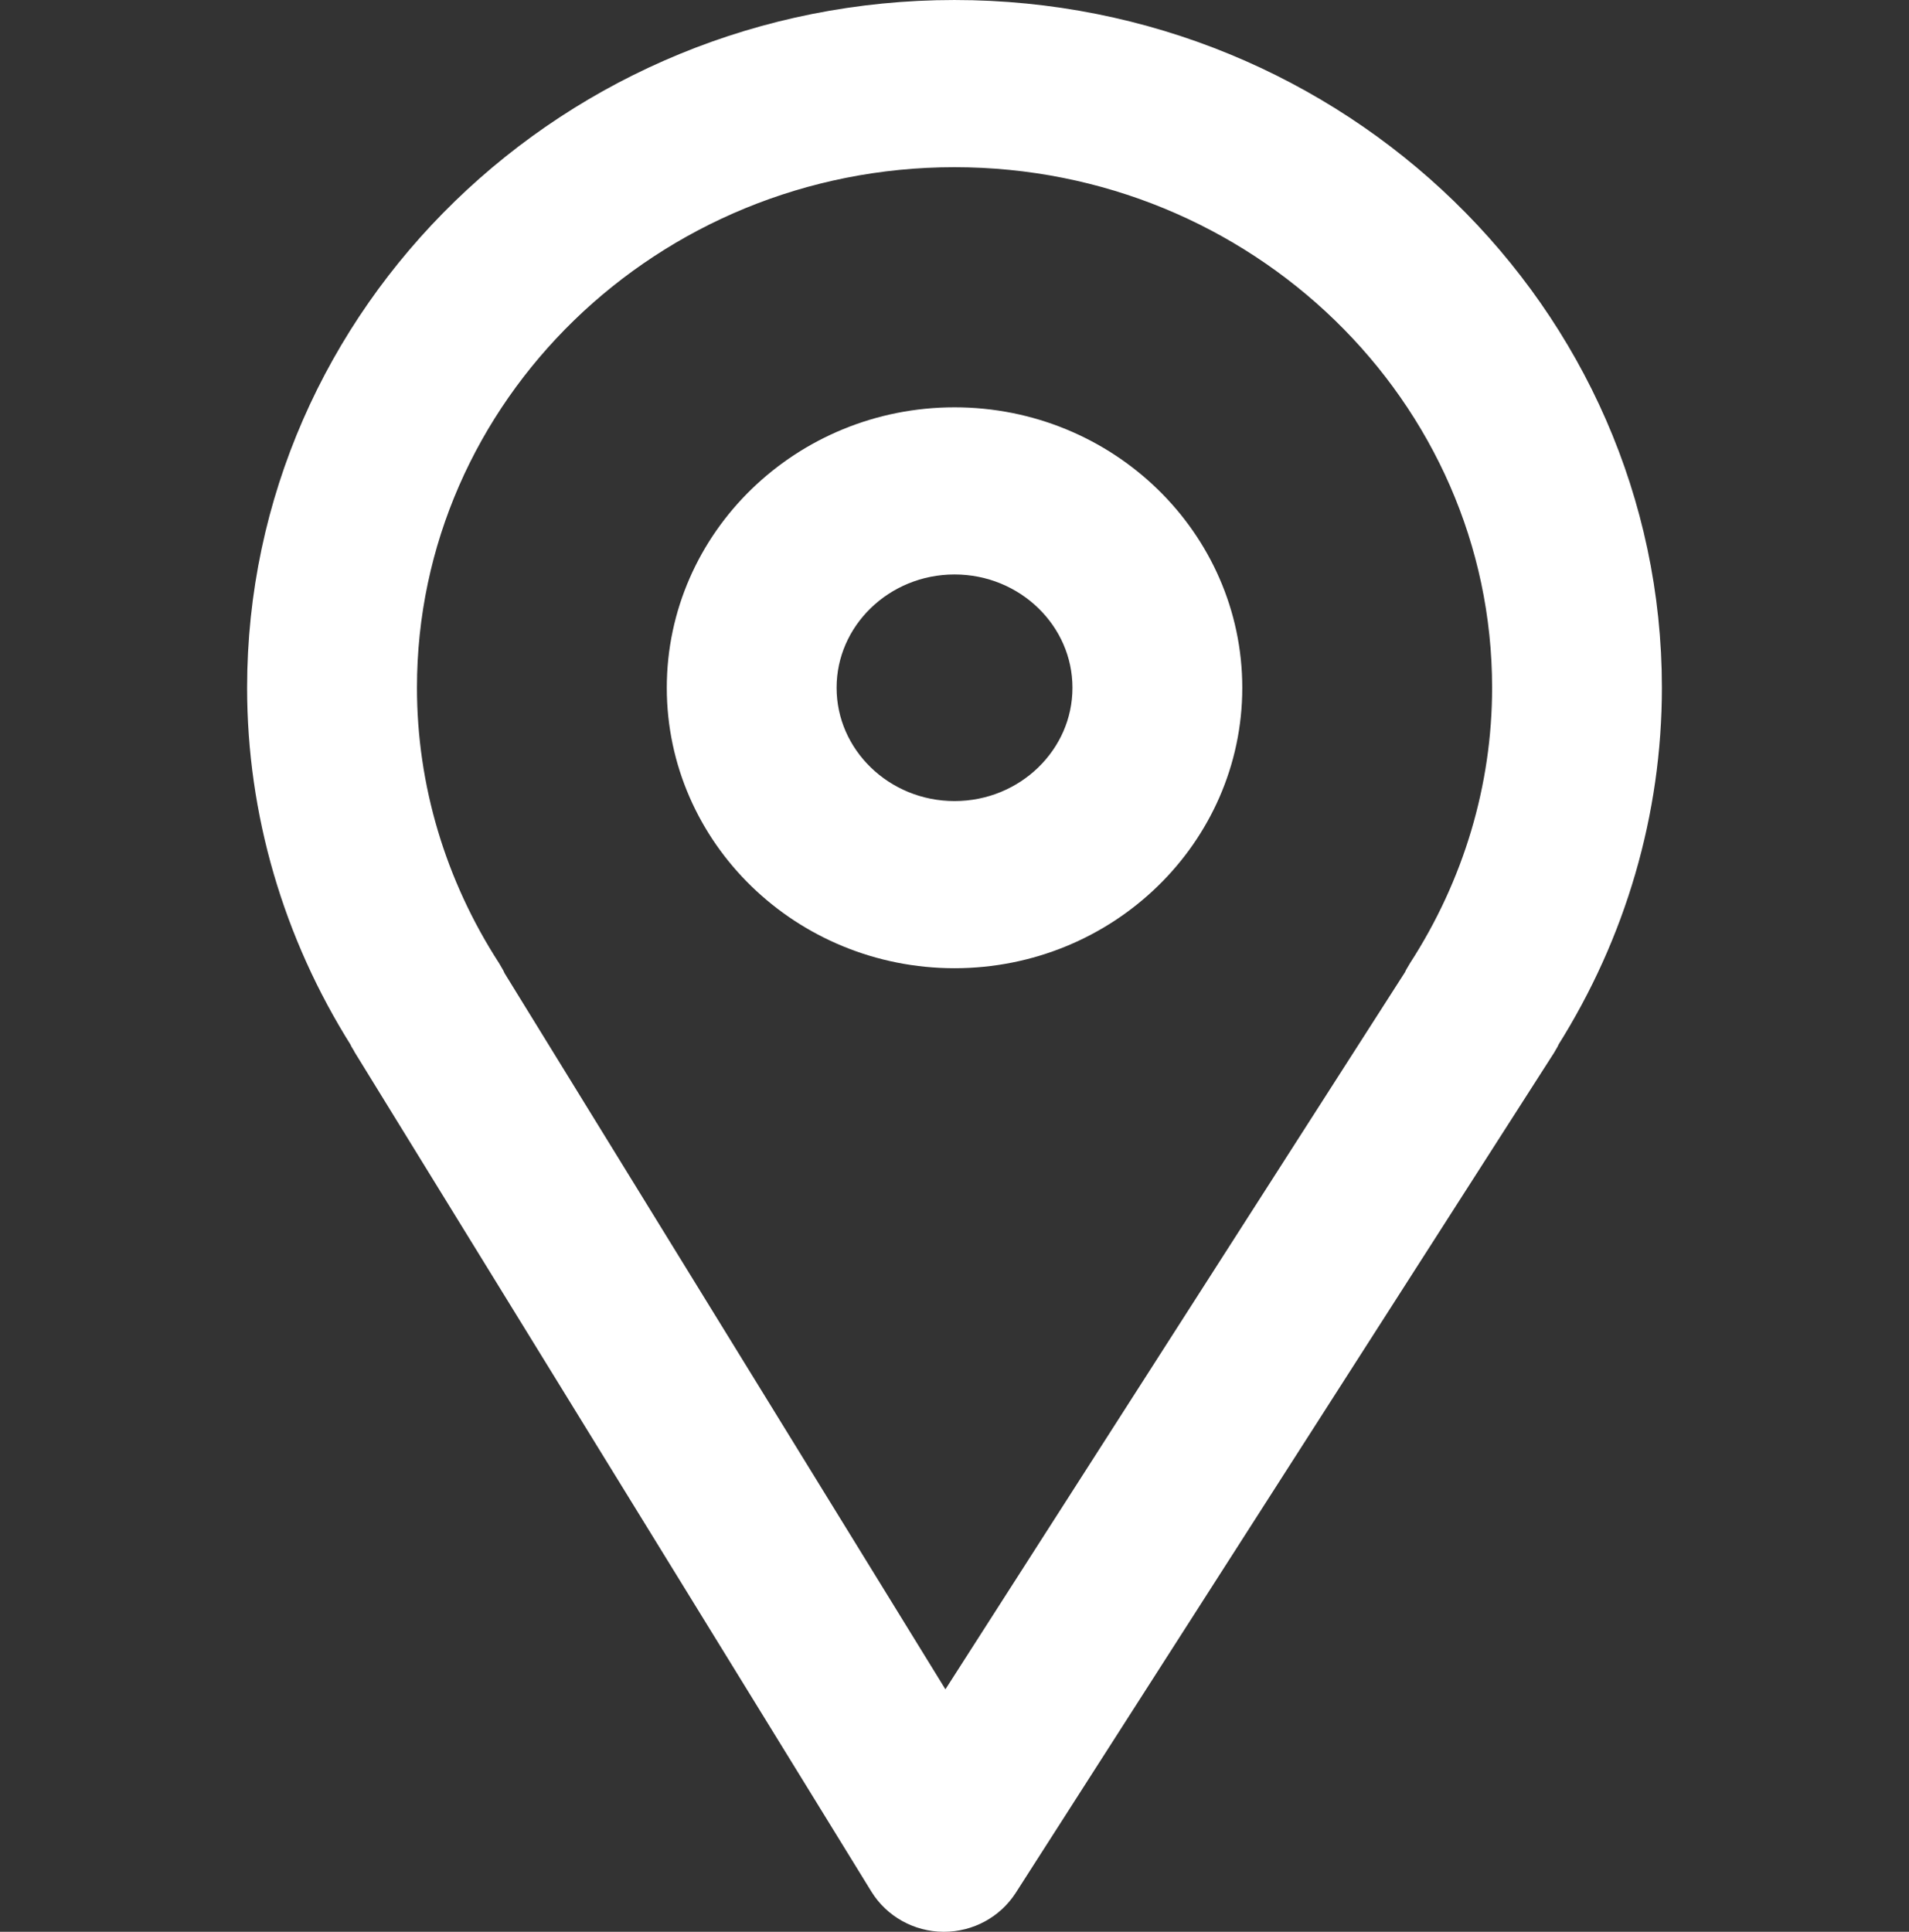
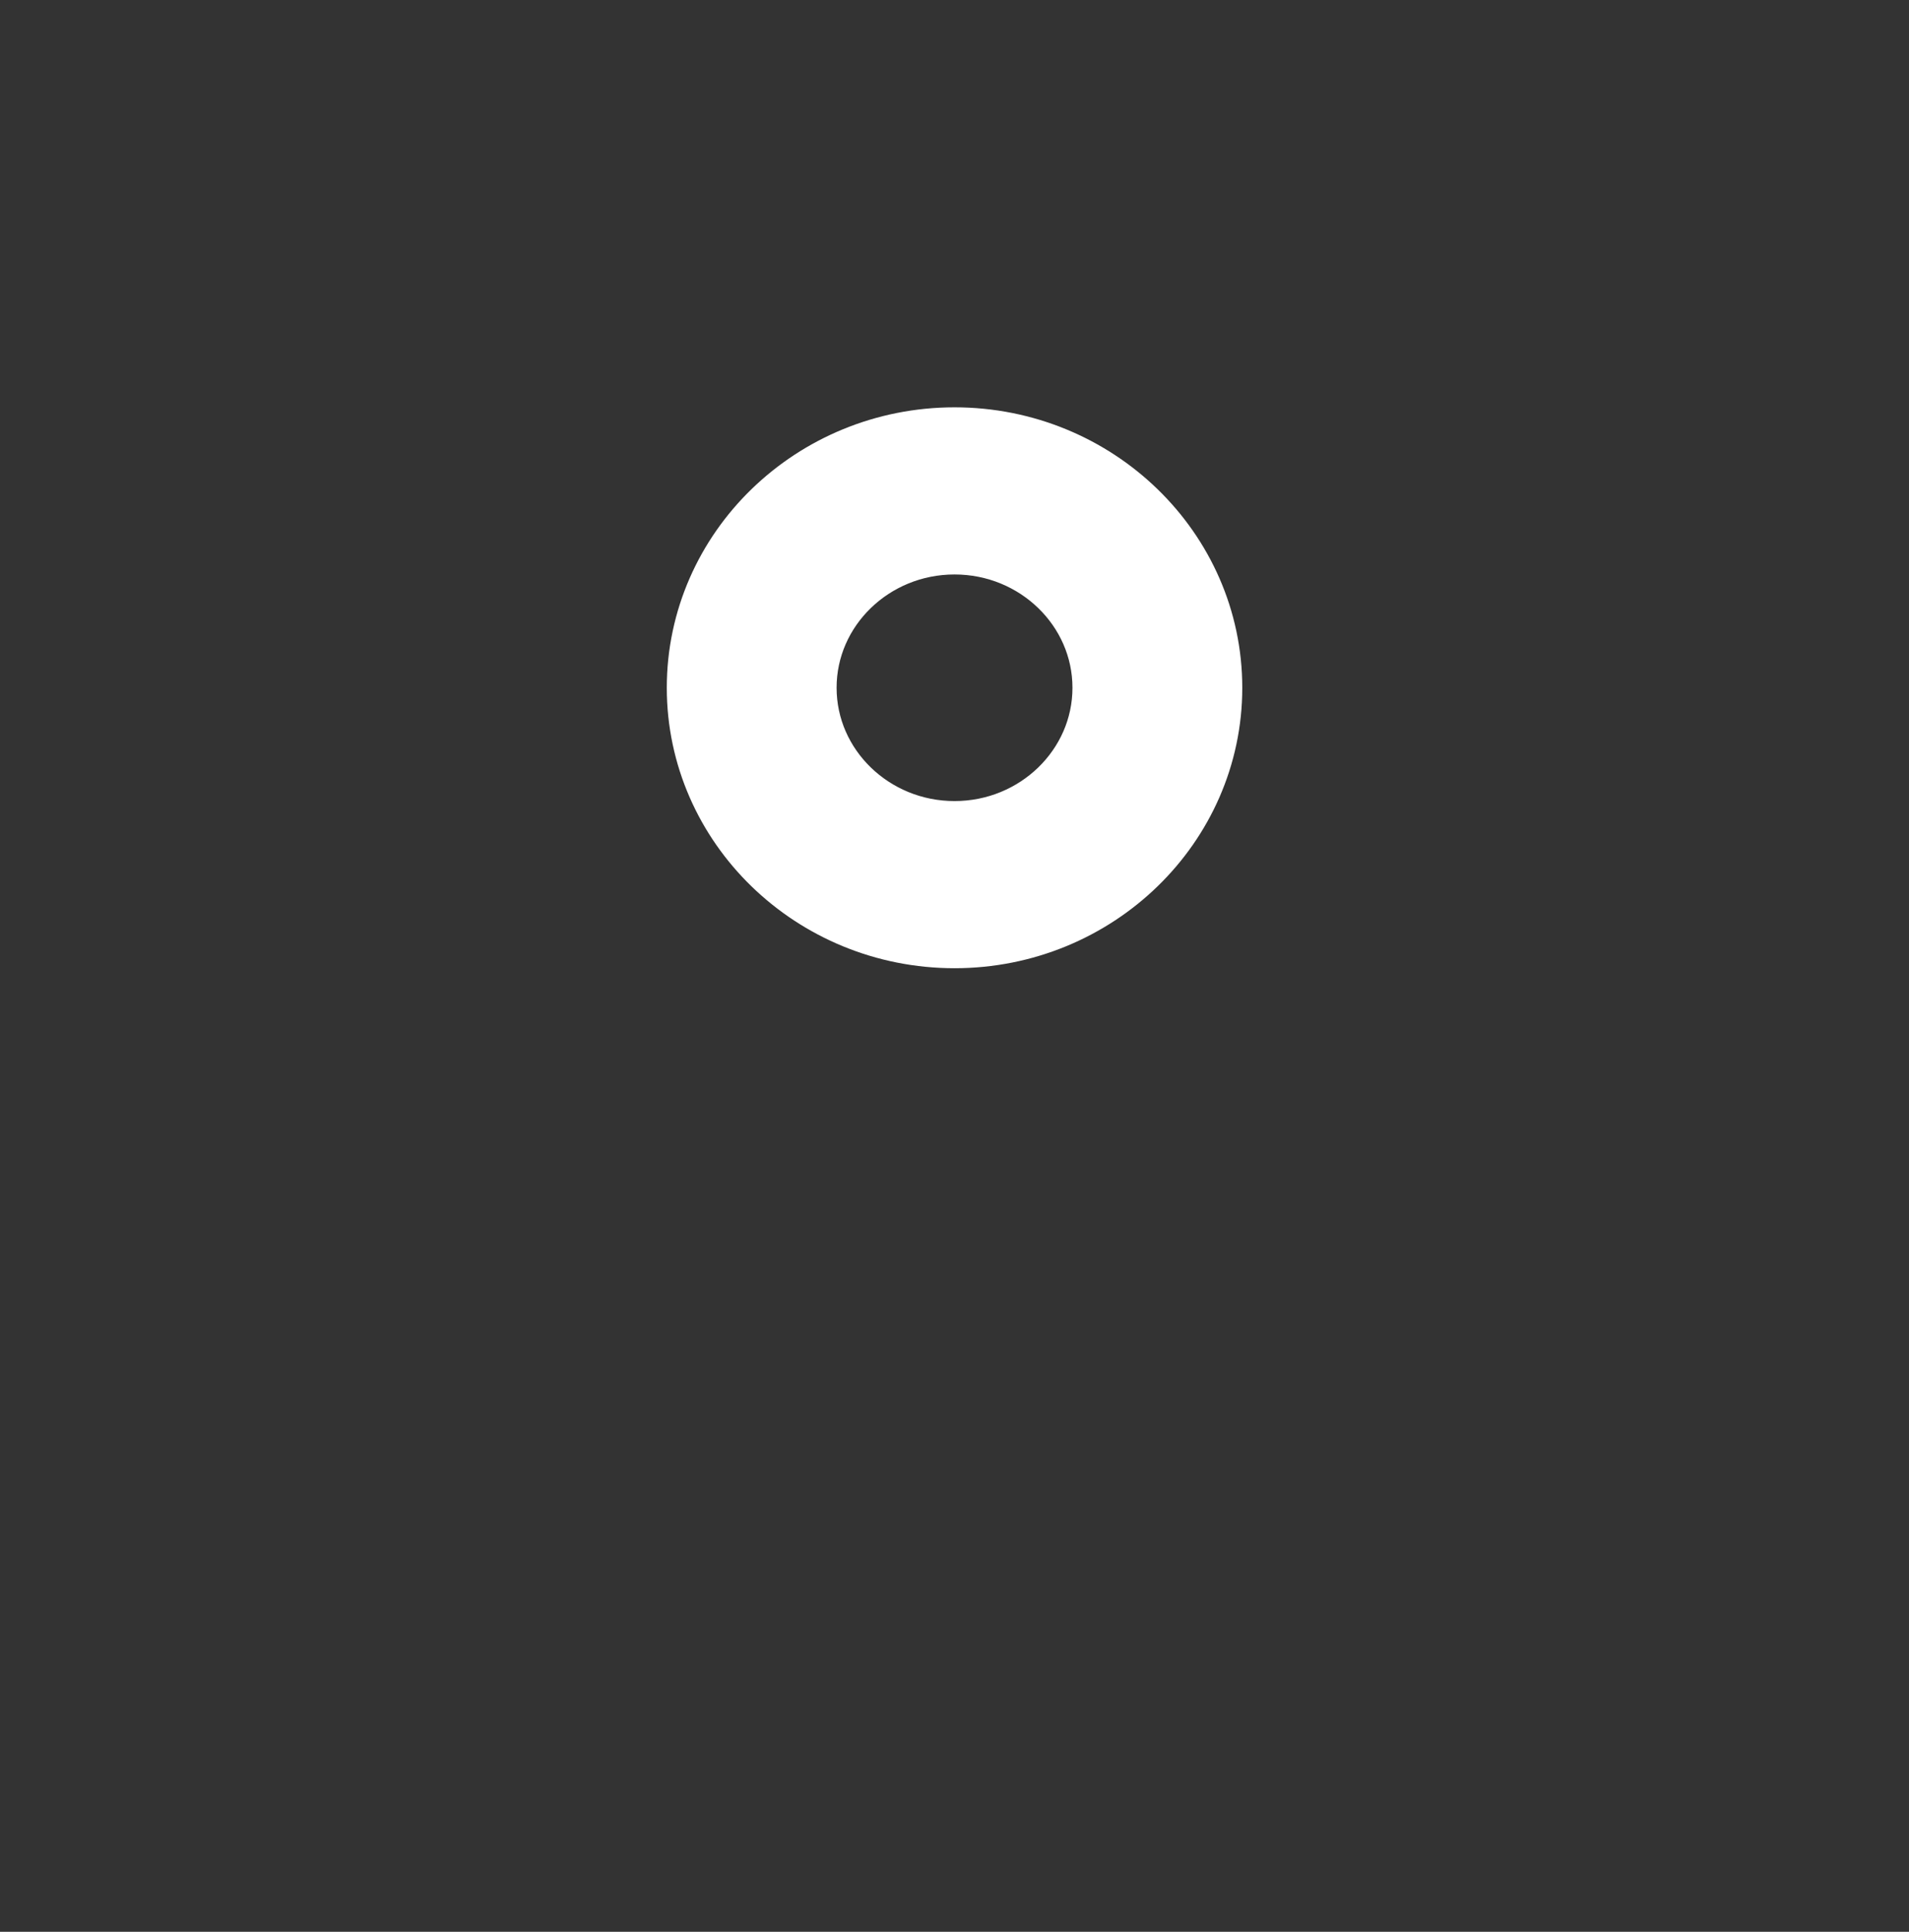
<svg xmlns="http://www.w3.org/2000/svg" xml:space="preserve" width="42.686mm" height="43.194mm" style="shape-rendering:geometricPrecision; text-rendering:geometricPrecision; image-rendering:optimizeQuality; fill-rule:evenodd; clip-rule:evenodd" viewBox="0 0 6772.06 6852.59">
  <rect x="0" y="0" width="6772.06" height="6852.59" fill="#333333" stroke="none" />
  <defs>
    <style type="text/css">  .str0 {stroke:white;stroke-width:279.84;stroke-miterlimit:22.926} .fil1 {fill:none} .fil0 {fill:white;fill-rule:nonzero}  </style>
  </defs>
  <g id="Слой_x0020_1">
    <g id="_2117398682384">
-       <path class="fil0 str0" d="M1376.1 3657.13l1834.14 2979.34c28.81,46.85 80.75,75.75 136.98,76.18 0.43,0 0.97,0 1.4,0 55.7,0 107.53,-27.97 136.99,-73.9l1909.18 -2979.33c4.74,-7.41 8.82,-15.14 12.04,-22.97 228.28,-361.81 348.71,-775.06 348.71,-1196.98 0,-1267.96 -1063.1,-2299.55 -2369.83,-2299.55 -1306.31,0 -2369.17,1031.59 -2369.17,2299.55 0,422.02 120.52,835.39 348.91,1197.3 3.01,7 6.55,13.79 10.65,20.35zm2009.73 -3204.02c1128.89,0 2047.25,891.12 2047.25,1986.48 0,372.03 -108.71,736.55 -314.3,1054.01 -4.95,7.52 -9.03,15.34 -12.37,23.48l-1754.99 2738.37 -1684.47 -2736.17c-3.65,-8.88 -8.06,-17.55 -13.44,-25.78 -205.59,-317.45 -314.3,-681.88 -314.3,-1054.02 0,-1095.24 918.16,-1986.37 2046.62,-1986.37z" />
      <path class="fil0 str0" d="M3386.15 3294.59c485.68,0 880.83,-383.52 880.83,-854.91 0,-471.39 -395.14,-854.91 -880.83,-854.91 -485.68,0 -880.84,383.52 -880.84,854.91 0,471.39 395.16,854.91 880.84,854.91zm0 -1396.74c307.84,0 558.25,243.05 558.25,541.83 0,298.78 -250.41,541.83 -558.25,541.83 -307.86,0 -558.27,-243.06 -558.27,-541.83 -0.11,-298.78 250.43,-541.83 558.27,-541.83z" />
    </g>
    <rect class="fil1" x="-0.01" y="40.24" width="6772.06" height="6772.06" />
  </g>
</svg>